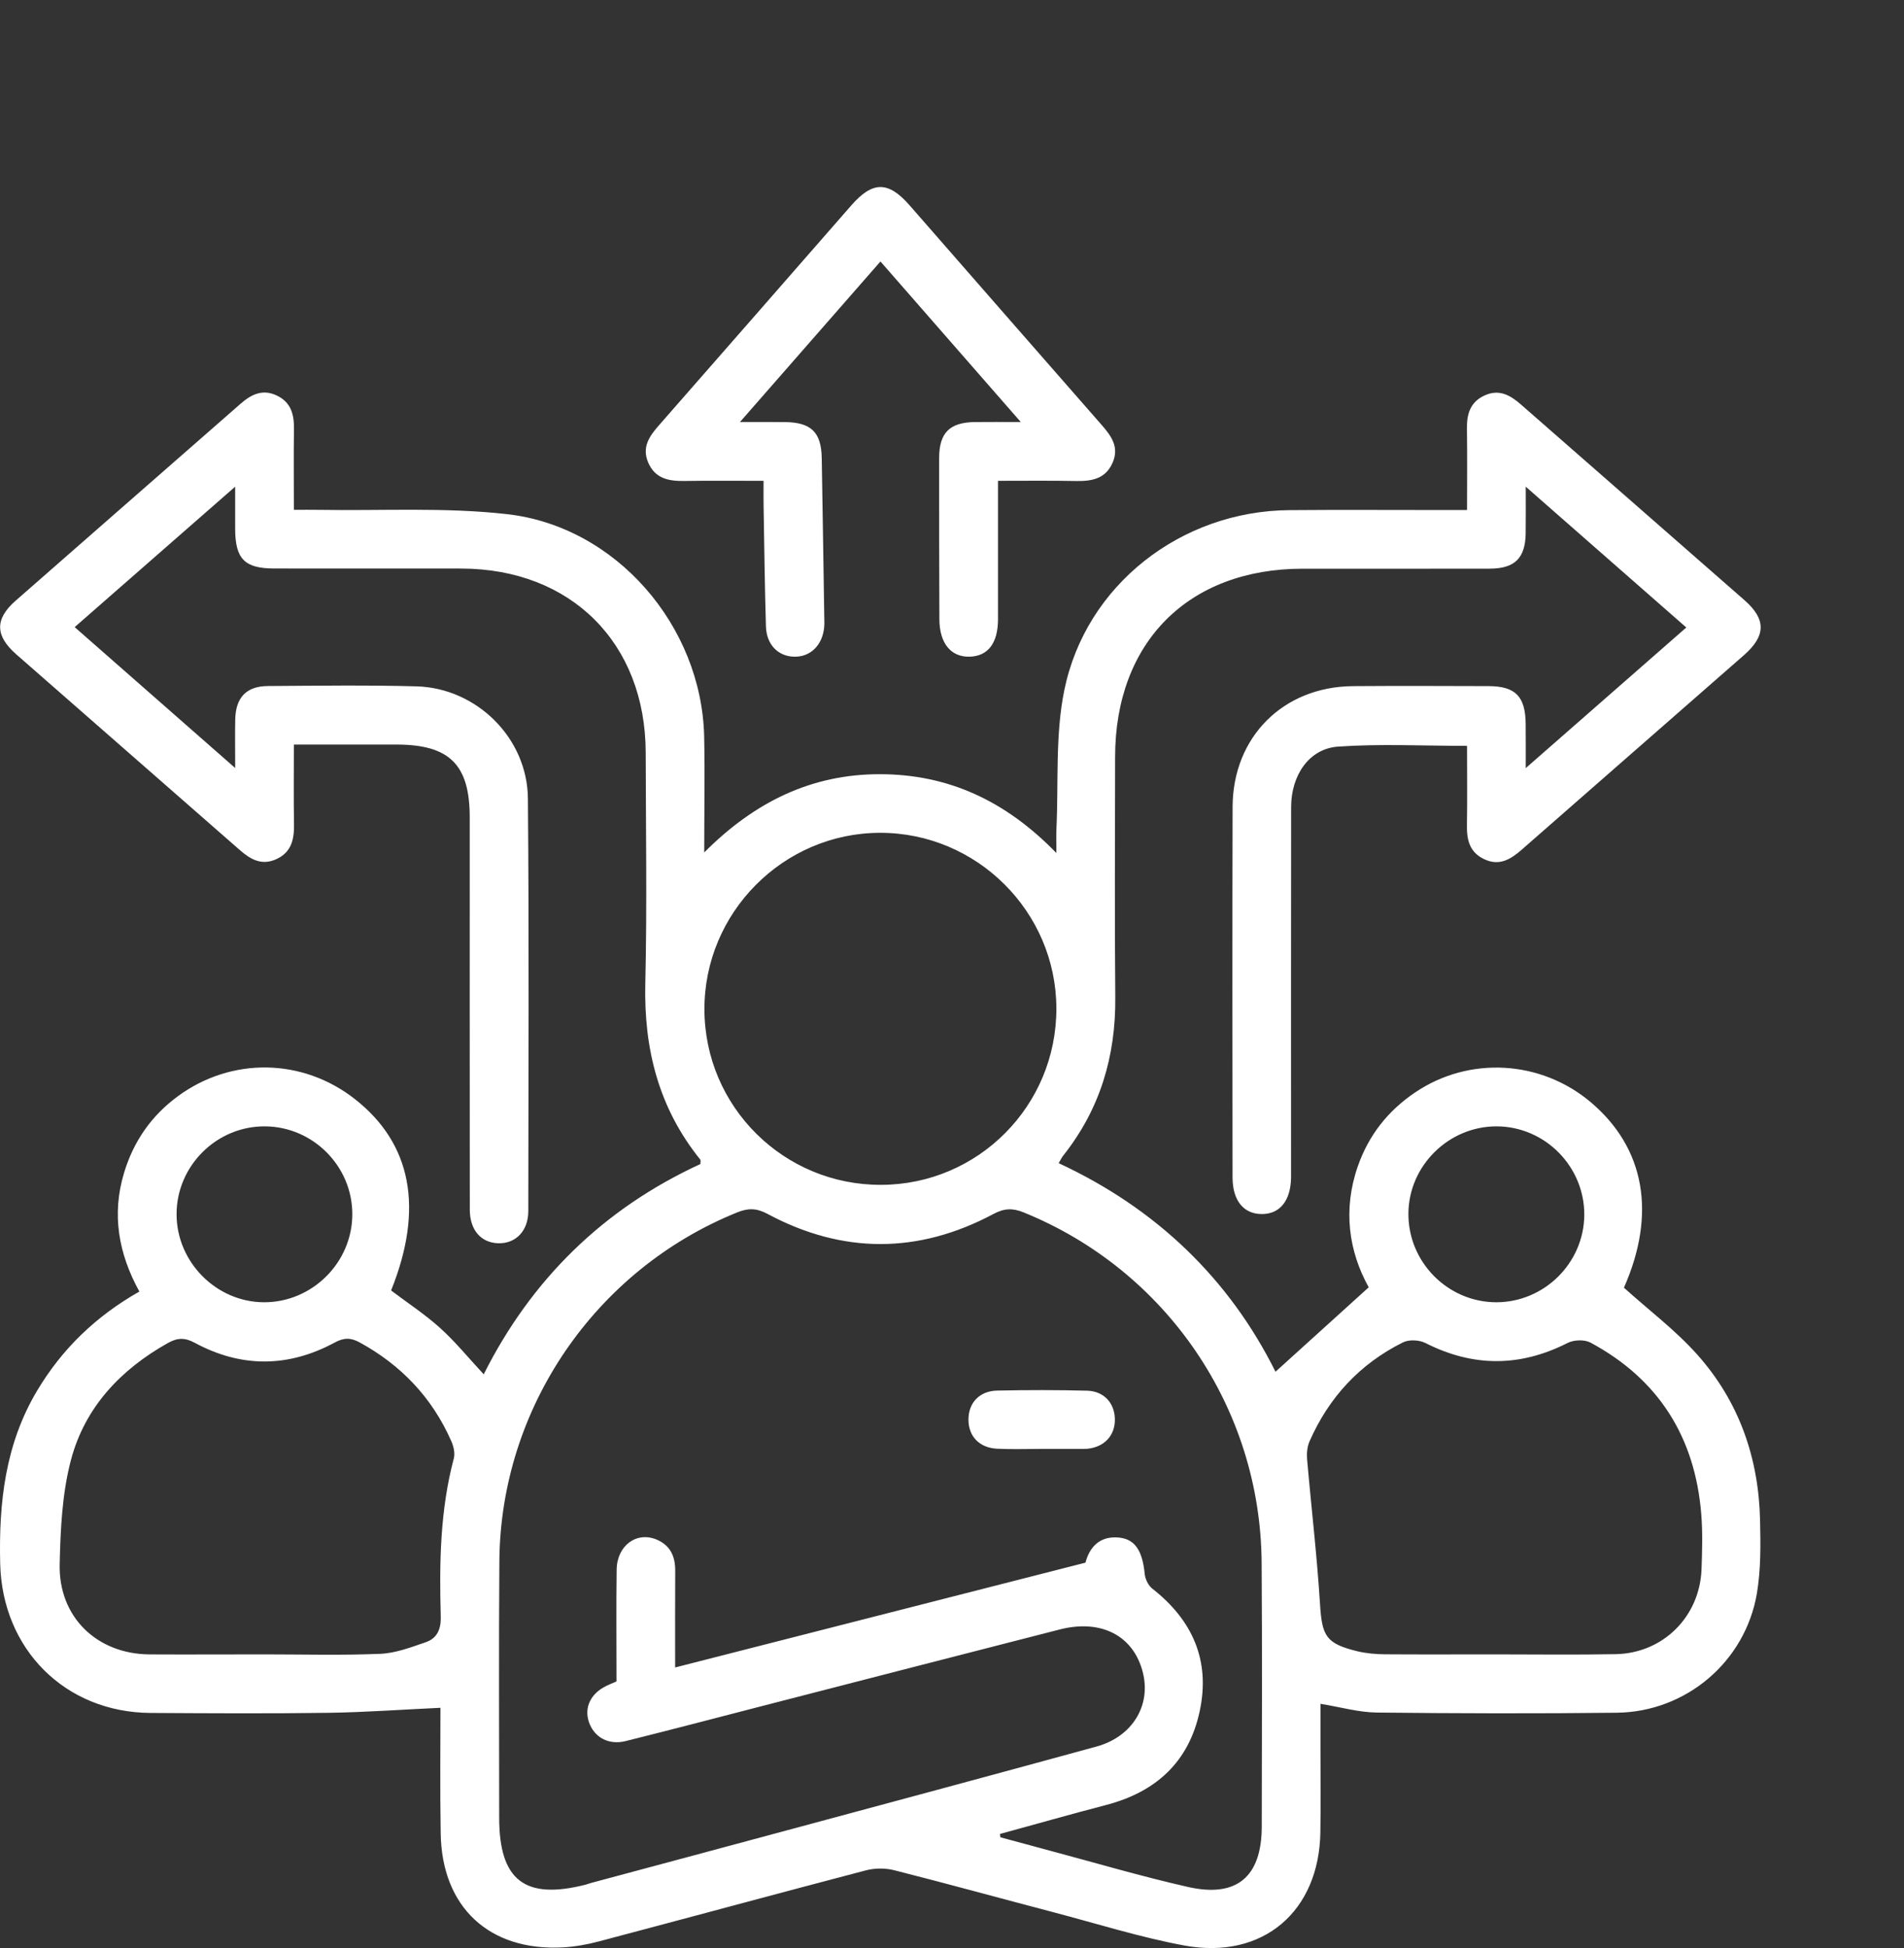
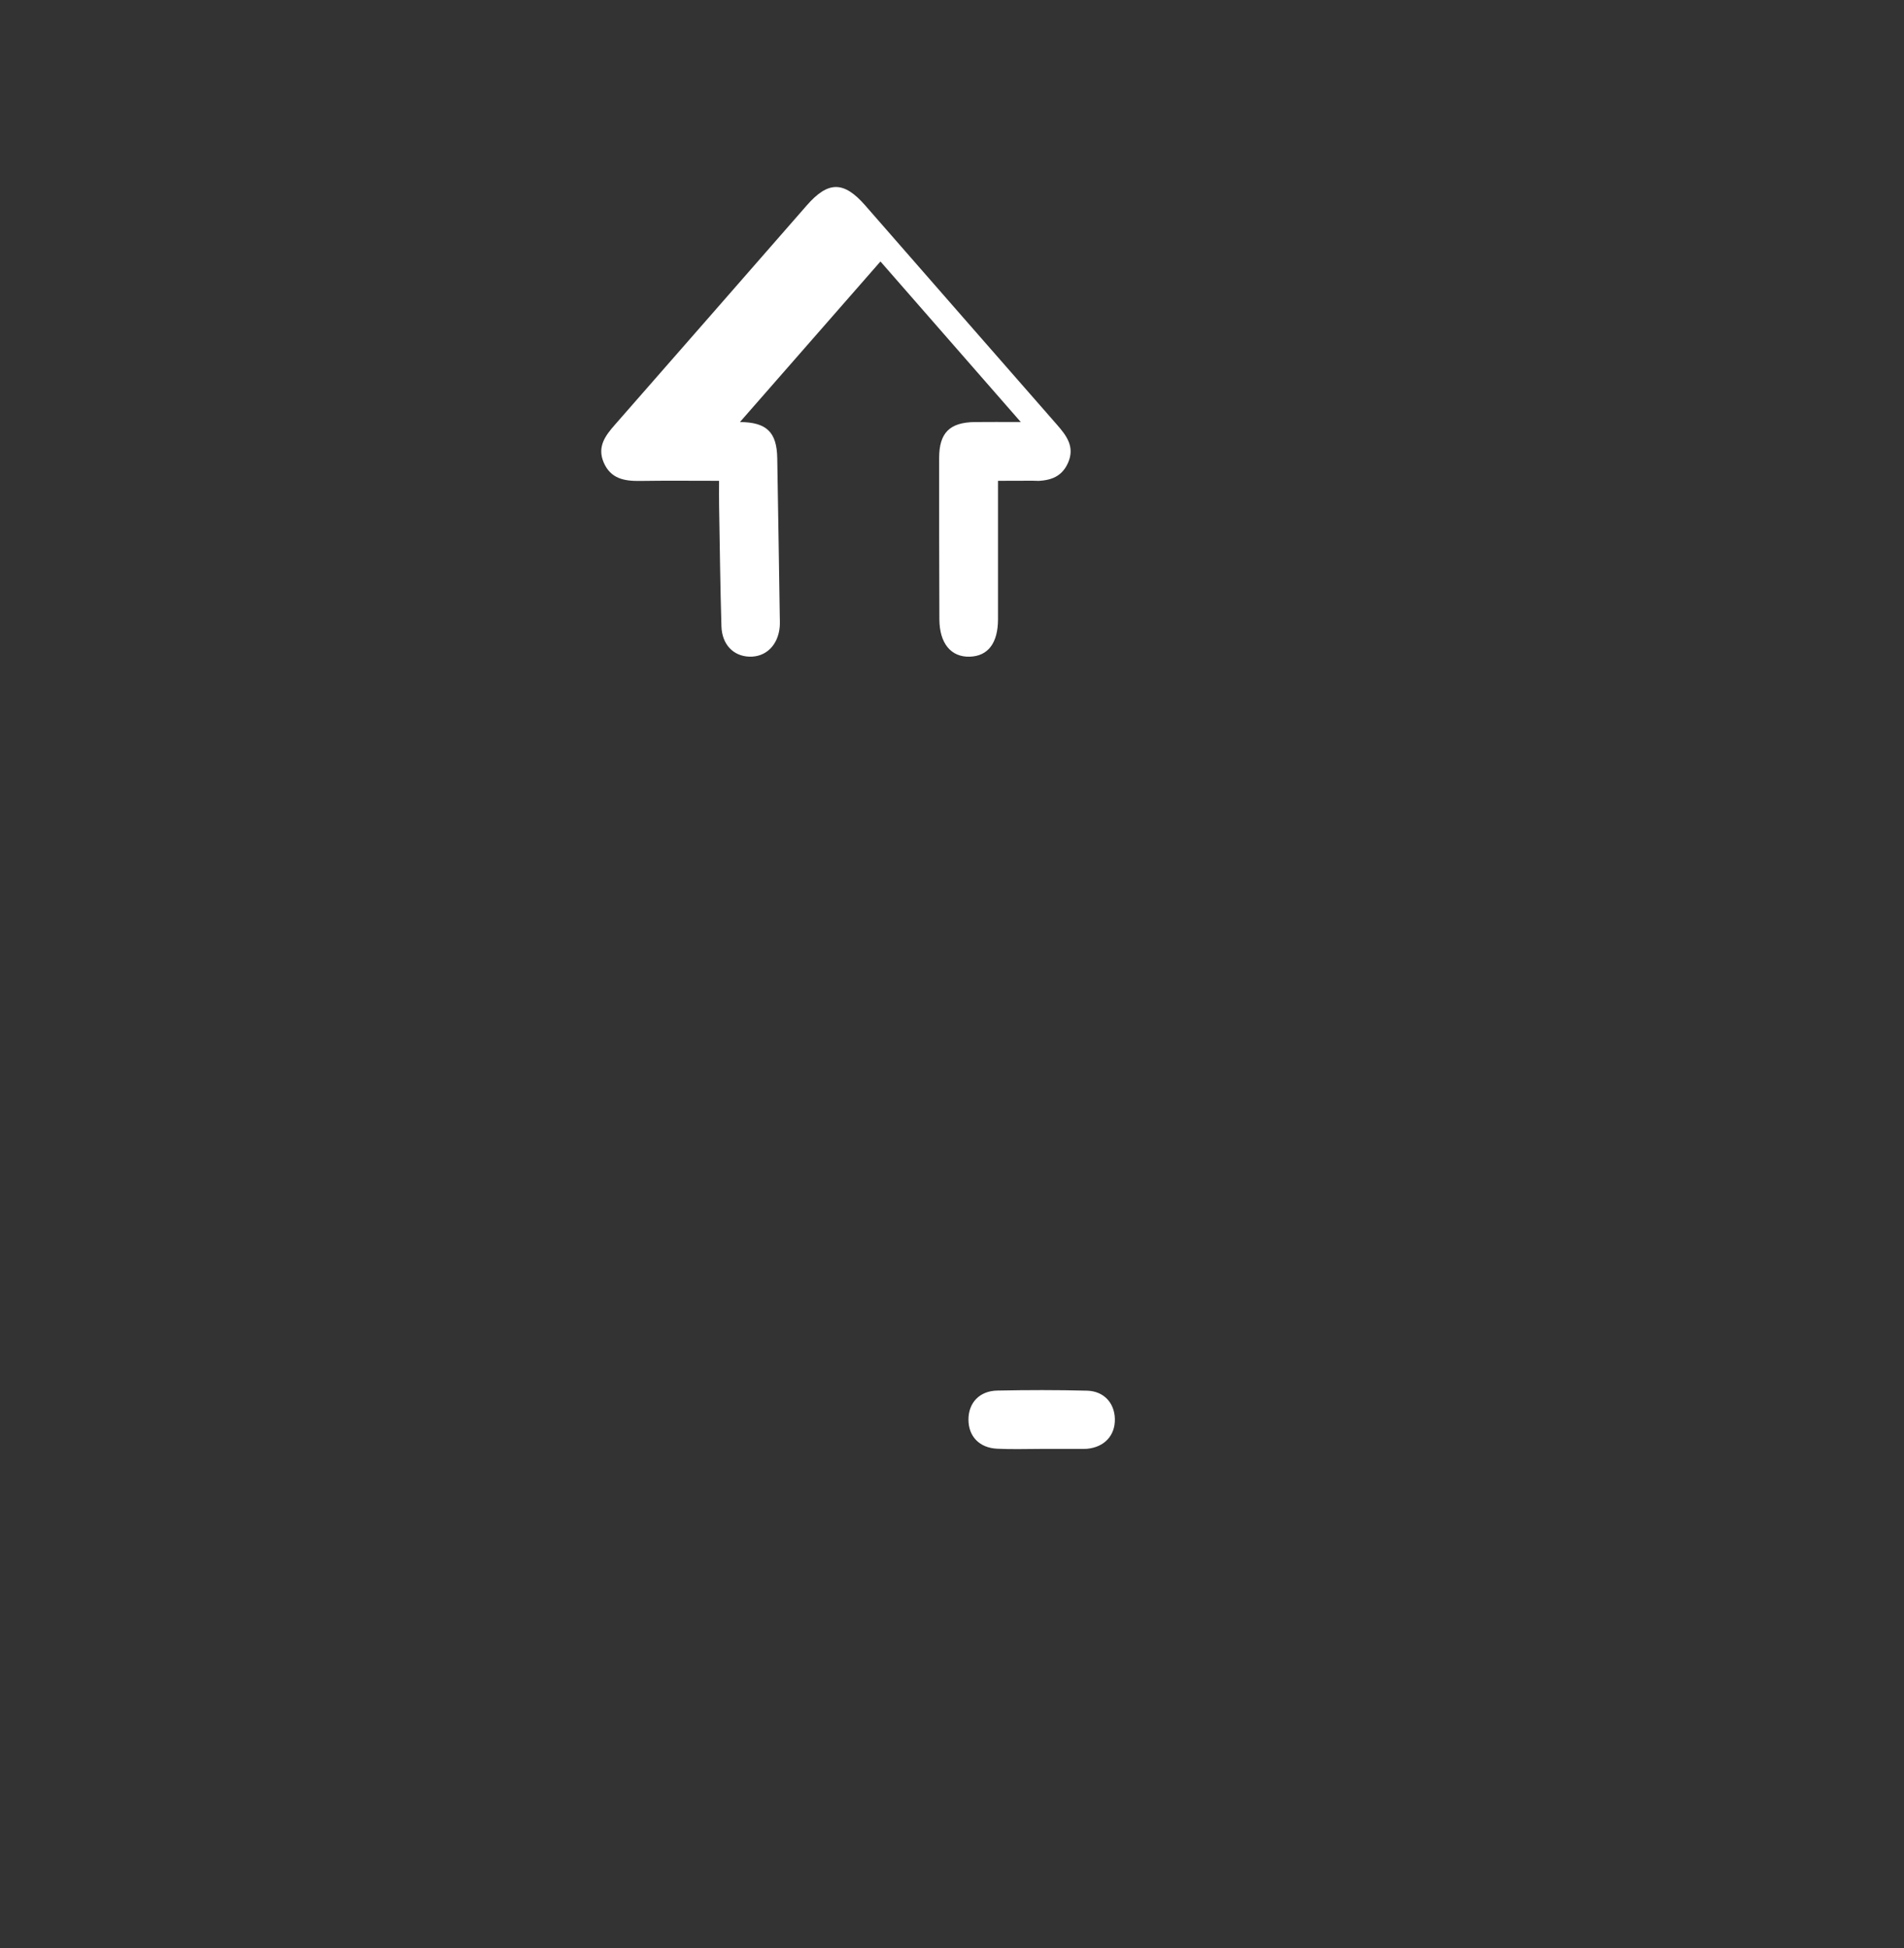
<svg xmlns="http://www.w3.org/2000/svg" version="1.1" id="Layer_1" x="0px" y="0px" width="73px" height="74.667px" viewBox="0 0 73 74.667" enable-background="new 0 0 73 74.667" xml:space="preserve">
  <rect x="0" y="0" width="73" height="74.667" fill="#333333" stroke="none" />
-   <path fill="#FFFFFF" d="M16.887,65.458c-1.464,0.067-2.876,0.172-4.291,0.192c-2.272,0.032-4.545,0.019-6.818,0.005  c-3.284-0.018-5.694-2.445-5.771-5.725c-0.055-2.332,0.191-4.578,1.419-6.631c0.958-1.604,2.256-2.854,3.917-3.795  c-0.804-1.463-1.066-2.965-0.586-4.553c0.365-1.207,1.046-2.187,2.063-2.934c2.056-1.51,4.783-1.464,6.788,0.111  c2.179,1.709,2.648,4.199,1.387,7.334c0.632,0.479,1.3,0.914,1.884,1.443c0.587,0.53,1.091,1.152,1.667,1.771  c1.827-3.641,4.598-6.352,8.306-8.059c0-0.086,0.019-0.145-0.002-0.17c-1.593-1.972-2.167-4.236-2.109-6.746  c0.068-2.95,0.021-5.903,0.015-8.855c-0.009-4.201-2.865-7.046-7.072-7.054c-2.39-0.004-4.78,0.001-7.169-0.002  c-1.139-0.001-1.496-0.366-1.499-1.524c-0.002-0.482,0-0.966,0-1.612c-2.104,1.84-4.086,3.575-6.153,5.383  c2.029,1.78,4.022,3.529,6.154,5.4c0-0.725-0.01-1.296,0.002-1.865c0.018-0.837,0.427-1.271,1.25-1.277  c1.898-0.012,3.797-0.039,5.693,0.012c2.313,0.062,4.259,1.981,4.278,4.3c0.045,5.271,0.021,10.544,0.015,15.816  c-0.001,0.761-0.485,1.248-1.149,1.23c-0.66-0.017-1.092-0.503-1.094-1.285c-0.005-5.014-0.003-10.028-0.003-15.042  c0-2.02-0.776-2.788-2.815-2.788c-1.283,0-2.566,0-3.927,0c0,1.059-0.012,2.06,0.005,3.059c0.009,0.579-0.099,1.073-0.685,1.337  c-0.56,0.251-0.985,0.005-1.397-0.356c-2.854-2.501-5.713-4.997-8.567-7.498c-0.814-0.713-0.826-1.353-0.025-2.055  c2.871-2.519,5.748-5.029,8.62-7.545c0.415-0.364,0.851-0.583,1.403-0.316c0.546,0.265,0.658,0.736,0.649,1.289  c-0.014,1.002-0.003,2.005-0.003,3.088c0.354,0,0.65-0.004,0.947,0.001c2.41,0.041,4.842-0.106,7.227,0.165  c4.183,0.473,7.453,4.282,7.556,8.507C27.029,29.647,27,31.076,27,32.674c1.923-1.932,4.11-3.004,6.738-3  c2.622,0.003,4.819,1.019,6.764,3.021c0-0.403-0.01-0.666,0.002-0.928c0.083-1.773-0.05-3.591,0.301-5.31  c0.825-4.044,4.485-6.87,8.625-6.904c1.991-0.017,3.982-0.003,5.975-0.004c0.254,0,0.508,0,0.842,0c0-1.077,0.011-2.1-0.004-3.123  c-0.01-0.56,0.129-1.02,0.679-1.27c0.56-0.255,0.986-0.007,1.397,0.353c2.854,2.501,5.714,4.996,8.568,7.498  c0.83,0.729,0.822,1.363-0.023,2.104c-2.838,2.486-5.68,4.966-8.516,7.452c-0.429,0.377-0.869,0.647-1.455,0.363  c-0.547-0.263-0.66-0.732-0.65-1.286c0.016-1.002,0.004-2.006,0.004-3.052c-1.684,0-3.318-0.084-4.941,0.028  c-1.111,0.076-1.803,1.093-1.804,2.319c-0.006,4.545-0.003,9.091-0.003,13.637c0,0.188,0.001,0.375,0,0.563  c-0.012,0.887-0.43,1.404-1.128,1.398c-0.696-0.004-1.115-0.521-1.115-1.41c-0.004-4.732-0.011-9.465,0.002-14.199  c0.009-2.675,1.94-4.603,4.612-4.625c1.734-0.013,3.468-0.006,5.201-0.001c1.039,0.004,1.416,0.399,1.424,1.462  c0.004,0.505,0.002,1.012,0.002,1.681c2.104-1.843,4.086-3.577,6.156-5.39c-2.03-1.781-4.026-3.529-6.156-5.397  c0,0.692,0.005,1.239-0.002,1.785c-0.014,0.955-0.415,1.355-1.385,1.357c-2.389,0.006-4.779,0.001-7.17,0.002  c-4.381,0.003-7.185,2.818-7.187,7.219c-0.002,3.069-0.022,6.139,0.007,9.208c0.021,2.262-0.586,4.294-1.998,6.071  c-0.056,0.068-0.093,0.152-0.172,0.287c3.742,1.737,6.537,4.43,8.313,7.994c1.17-1.06,2.338-2.115,3.574-3.236  c-0.766-1.375-0.998-2.977-0.418-4.639c0.414-1.188,1.158-2.133,2.203-2.834c2.067-1.395,4.813-1.238,6.729,0.379  c2.085,1.762,2.517,4.289,1.271,7.109c0.955,0.861,1.971,1.625,2.801,2.553c1.605,1.791,2.367,3.963,2.418,6.362  c0.021,0.935,0.033,1.886-0.121,2.8c-0.444,2.62-2.715,4.547-5.375,4.576c-3.067,0.035-6.139,0.027-9.207-0.007  c-0.689-0.009-1.377-0.208-2.151-0.335c0,0.539,0,1.109,0,1.681c-0.001,1.078,0.013,2.156-0.004,3.234  c-0.042,3.044-2.203,4.899-5.205,4.351c-1.696-0.313-3.354-0.837-5.028-1.277c-2.037-0.533-4.064-1.094-6.104-1.61  c-0.342-0.087-0.745-0.085-1.086,0.004c-3.417,0.896-6.824,1.821-10.238,2.724c-0.45,0.119-0.918,0.203-1.381,0.229  c-2.828,0.15-4.645-1.544-4.685-4.376C16.868,68.604,16.887,66.945,16.887,65.458z M38.339,70.294  c0.007,0.043,0.011,0.084,0.017,0.127c0.631,0.17,1.262,0.344,1.894,0.512c1.763,0.471,3.515,0.988,5.294,1.391  c1.876,0.426,2.828-0.39,2.832-2.308c0.004-3.373,0.02-6.747-0.005-10.121c-0.04-5.92-3.647-11.201-9.119-13.423  c-0.424-0.174-0.747-0.164-1.168,0.061c-2.878,1.534-5.783,1.535-8.66-0.007c-0.425-0.228-0.749-0.224-1.168-0.053  c-5.436,2.202-9.064,7.495-9.11,13.358c-0.025,3.279-0.007,6.561-0.007,9.84c0,2.402,0.984,3.162,3.327,2.563  c0.068-0.018,0.132-0.047,0.2-0.064c2.507-0.674,5.015-1.342,7.522-2.02c3.952-1.064,7.905-2.125,11.853-3.207  c1.368-0.376,2.09-1.563,1.78-2.824c-0.346-1.416-1.592-2.072-3.188-1.664c-3.874,0.991-7.747,1.991-11.62,2.989  c-1.676,0.433-3.35,0.873-5.029,1.29c-0.655,0.163-1.208-0.148-1.405-0.732c-0.187-0.553,0.064-1.084,0.655-1.377  c0.122-0.062,0.25-0.11,0.404-0.178c0-1.434-0.015-2.859,0.005-4.287c0.013-0.931,0.779-1.479,1.549-1.143  c0.517,0.227,0.699,0.646,0.696,1.188c-0.007,1.209-0.003,2.416-0.003,3.707c5.287-1.35,10.471-2.672,15.732-4.017  c0.146-0.556,0.513-1.036,1.284-0.962c0.623,0.061,0.902,0.516,0.988,1.396c0.019,0.198,0.139,0.443,0.293,0.563  c1.543,1.208,2.229,2.759,1.816,4.692c-0.416,1.957-1.688,3.11-3.609,3.604C41.034,69.541,39.689,69.925,38.339,70.294z   M57.307,63.41c1.545,0,3.09,0.021,4.635-0.008c1.82-0.033,3.229-1.436,3.295-3.259c0.025-0.7,0.046-1.407-0.01-2.104  c-0.236-2.947-1.631-5.174-4.25-6.58c-0.229-0.121-0.635-0.107-0.871,0.013c-1.826,0.928-3.625,0.931-5.453,0.005  c-0.237-0.121-0.635-0.141-0.867-0.023c-1.651,0.823-2.84,2.108-3.581,3.797c-0.087,0.199-0.108,0.449-0.091,0.67  c0.16,1.855,0.381,3.709,0.496,5.57c0.078,1.223,0.228,1.508,1.445,1.803c0.338,0.08,0.692,0.109,1.039,0.113  C54.499,63.417,55.902,63.41,57.307,63.41z M10.153,63.41c1.475,0,2.951,0.041,4.422-0.021c0.587-0.023,1.175-0.248,1.741-0.442  c0.435-0.147,0.596-0.489,0.583-0.987c-0.057-2.037-0.029-4.069,0.501-6.063c0.053-0.201-0.011-0.466-0.1-0.666  c-0.734-1.662-1.919-2.909-3.515-3.78c-0.344-0.188-0.606-0.181-0.958,0.01c-1.778,0.959-3.584,0.967-5.362,0.006  c-0.382-0.207-0.667-0.192-1.024,0.007c-1.813,1.016-3.179,2.461-3.715,4.465c-0.343,1.287-0.408,2.671-0.438,4.017  c-0.045,2.021,1.423,3.438,3.44,3.455C7.204,63.419,8.679,63.41,10.153,63.41z M33.733,31.921c-3.705,0.009-6.736,3.063-6.725,6.774  c0.012,3.725,3.039,6.729,6.771,6.719c3.725-0.008,6.73-3.031,6.723-6.764C40.493,34.939,37.445,31.911,33.733,31.921z   M57.361,49.914c1.836,0.004,3.357-1.492,3.381-3.326c0.021-1.865-1.501-3.412-3.362-3.416c-1.833-0.004-3.364,1.504-3.381,3.328  C53.98,48.367,55.502,49.908,57.361,49.914z M13.508,46.537c0-1.834-1.5-3.347-3.337-3.365c-1.861-0.019-3.405,1.514-3.401,3.373  c0.004,1.828,1.517,3.355,3.339,3.369C11.966,49.925,13.508,48.394,13.508,46.537z" />
-   <path fill="#FFFFFF" d="M38.264,18.429c0,1.844,0.002,3.576,0,5.307c-0.002,0.915-0.383,1.412-1.082,1.434  c-0.722,0.022-1.162-0.511-1.166-1.436c-0.007-2.061-0.012-4.121-0.009-6.182c0.002-0.964,0.404-1.362,1.364-1.375  c0.531-0.007,1.064-0.001,1.766-0.001c-1.844-2.109-3.586-4.102-5.38-6.154c-1.792,2.047-3.528,4.031-5.387,6.154  c0.664,0,1.185-0.003,1.706,0.001c1.022,0.009,1.413,0.385,1.43,1.384c0.035,2.013,0.065,4.027,0.096,6.041  c0.002,0.14,0.01,0.281-0.001,0.422c-0.062,0.71-0.536,1.17-1.17,1.146c-0.609-0.022-1.044-0.467-1.065-1.163  c-0.046-1.544-0.063-3.09-0.09-4.635c-0.005-0.279-0.001-0.559-0.001-0.942c-1.038,0-2.035-0.011-3.032,0.005  c-0.6,0.009-1.125-0.085-1.392-0.709c-0.255-0.601,0.059-1.022,0.43-1.444c2.455-2.799,4.904-5.603,7.354-8.405  c0.823-0.942,1.421-0.944,2.244-0.002c2.451,2.803,4.898,5.607,7.354,8.407c0.369,0.422,0.685,0.845,0.428,1.445  c-0.268,0.623-0.791,0.72-1.393,0.71C40.288,18.417,39.311,18.429,38.264,18.429z" />
+   <path fill="#FFFFFF" d="M38.264,18.429c0,1.844,0.002,3.576,0,5.307c-0.002,0.915-0.383,1.412-1.082,1.434  c-0.722,0.022-1.162-0.511-1.166-1.436c-0.007-2.061-0.012-4.121-0.009-6.182c0.002-0.964,0.404-1.362,1.364-1.375  c0.531-0.007,1.064-0.001,1.766-0.001c-1.844-2.109-3.586-4.102-5.38-6.154c-1.792,2.047-3.528,4.031-5.387,6.154  c1.022,0.009,1.413,0.385,1.43,1.384c0.035,2.013,0.065,4.027,0.096,6.041  c0.002,0.14,0.01,0.281-0.001,0.422c-0.062,0.71-0.536,1.17-1.17,1.146c-0.609-0.022-1.044-0.467-1.065-1.163  c-0.046-1.544-0.063-3.09-0.09-4.635c-0.005-0.279-0.001-0.559-0.001-0.942c-1.038,0-2.035-0.011-3.032,0.005  c-0.6,0.009-1.125-0.085-1.392-0.709c-0.255-0.601,0.059-1.022,0.43-1.444c2.455-2.799,4.904-5.603,7.354-8.405  c0.823-0.942,1.421-0.944,2.244-0.002c2.451,2.803,4.898,5.607,7.354,8.407c0.369,0.422,0.685,0.845,0.428,1.445  c-0.268,0.623-0.791,0.72-1.393,0.71C40.288,18.417,39.311,18.429,38.264,18.429z" />
  <path fill="#FFFFFF" d="M39.921,55.535c-0.562,0-1.124,0.021-1.687-0.007c-0.686-0.032-1.103-0.476-1.103-1.116  c0-0.643,0.419-1.099,1.104-1.113c1.146-0.024,2.295-0.026,3.44,0.004c0.644,0.016,1.052,0.466,1.069,1.074  c0.018,0.641-0.4,1.092-1.069,1.154c-0.047,0.004-0.095,0.004-0.141,0.004C40.999,55.537,40.46,55.535,39.921,55.535L39.921,55.535z  " />
</svg>